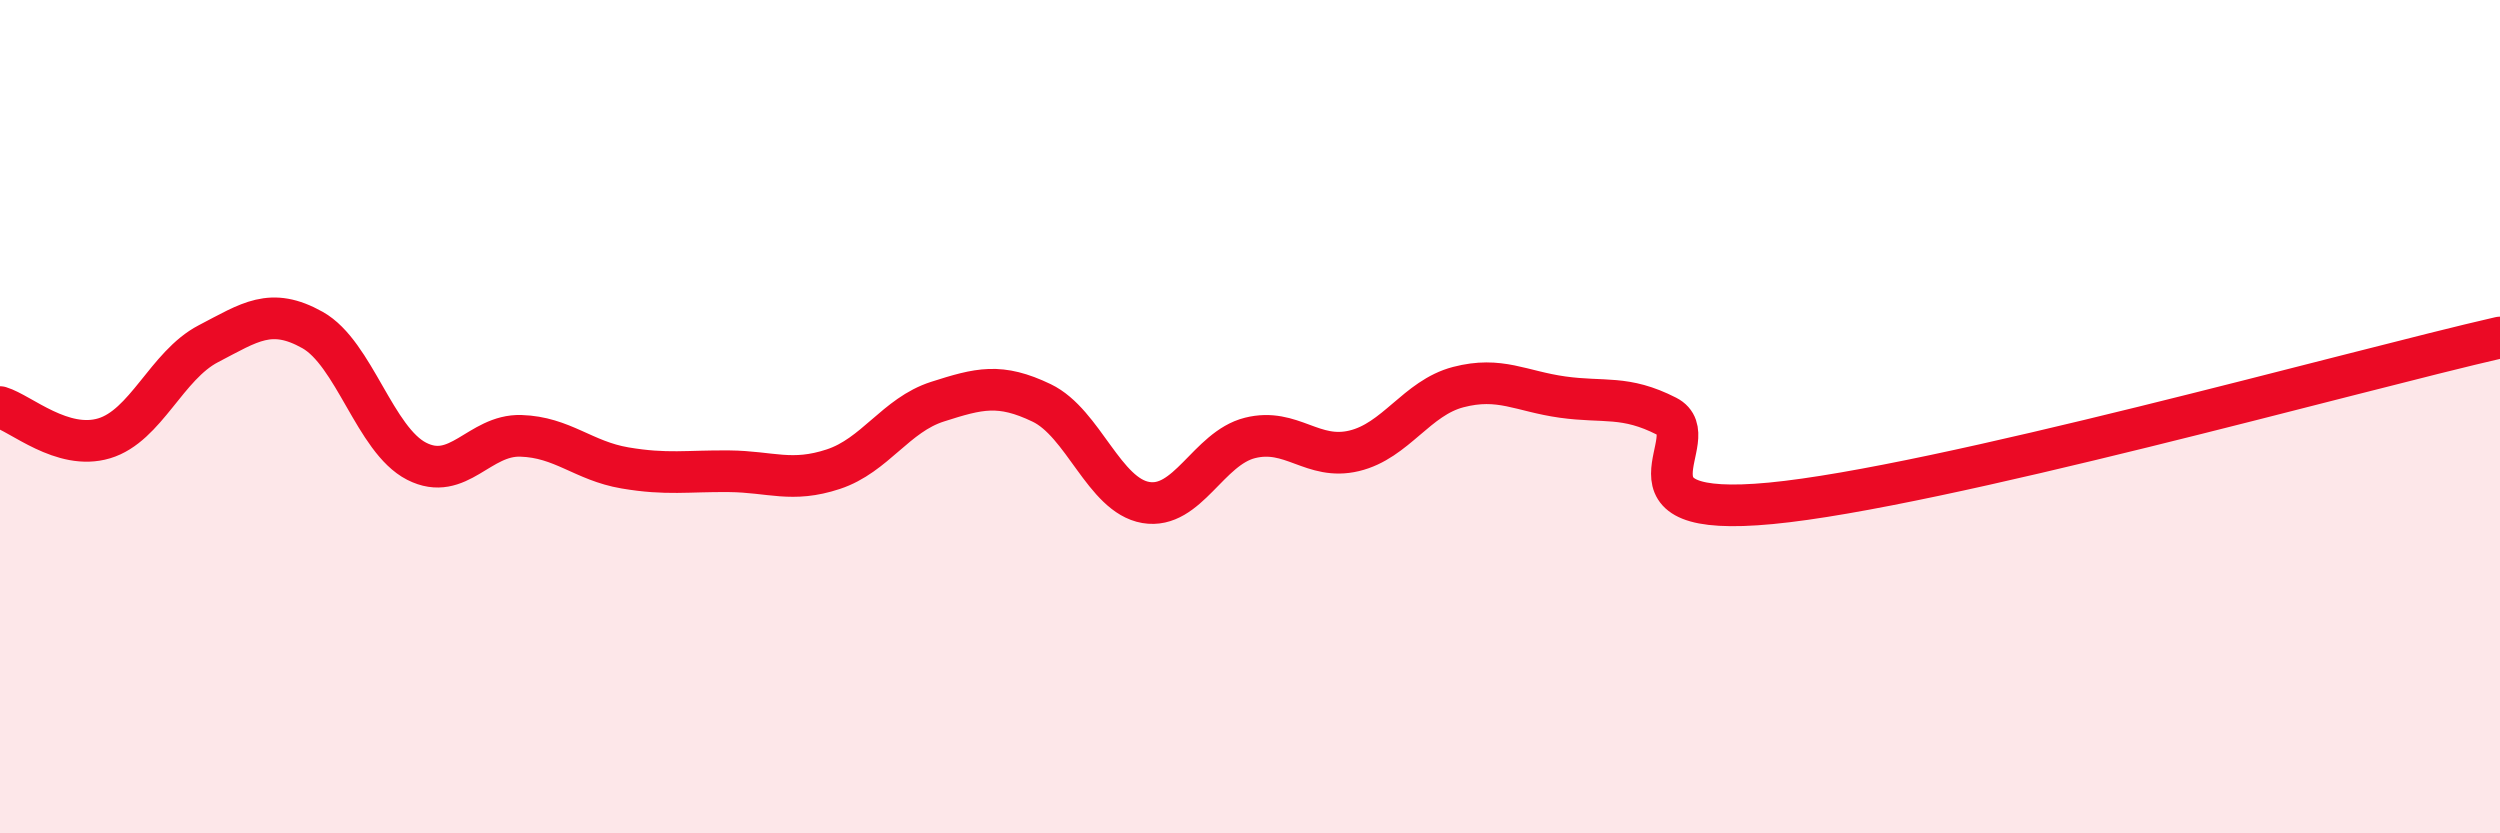
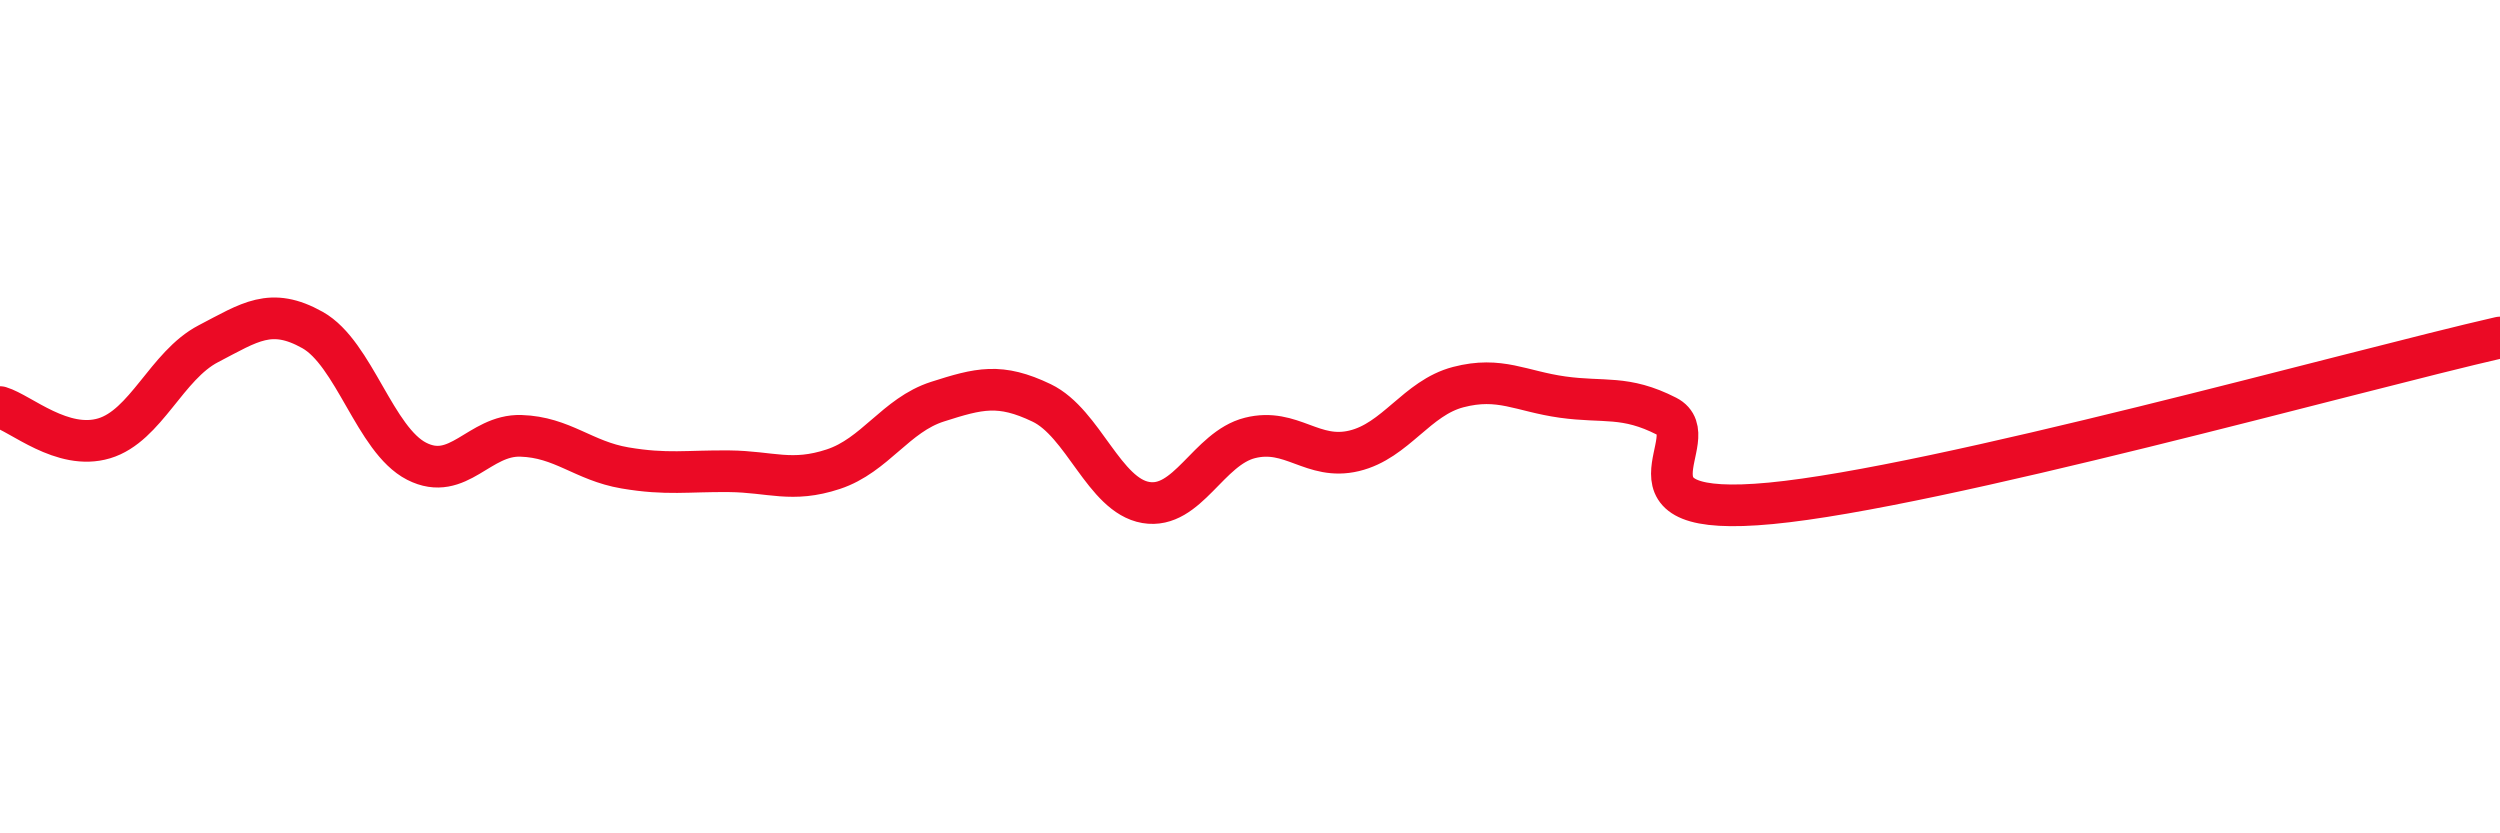
<svg xmlns="http://www.w3.org/2000/svg" width="60" height="20" viewBox="0 0 60 20">
-   <path d="M 0,9.77 C 0.5,9.92 1.5,10.82 2.5,10.52 C 3.5,10.22 4,8.77 5,8.25 C 6,7.73 6.5,7.36 7.5,7.92 C 8.5,8.48 9,10.56 10,11.07 C 11,11.58 11.5,10.43 12.5,10.46 C 13.5,10.49 14,11.06 15,11.23 C 16,11.4 16.5,11.3 17.5,11.31 C 18.5,11.32 19,11.59 20,11.26 C 21,10.93 21.5,9.96 22.5,9.64 C 23.5,9.32 24,9.19 25,9.67 C 26,10.15 26.5,11.89 27.5,12.06 C 28.5,12.23 29,10.76 30,10.51 C 31,10.26 31.5,11.06 32.5,10.82 C 33.5,10.58 34,9.55 35,9.29 C 36,9.03 36.5,9.39 37.5,9.53 C 38.5,9.67 39,9.48 40,9.99 C 41,10.5 38.5,12.46 42.5,12.08 C 46.5,11.7 56.5,8.9 60,8.1L60 20L0 20Z" fill="#EB0A25" opacity="0.1" stroke-linecap="round" stroke-linejoin="round" />
  <path d="M 0,9.77 C 0.5,9.92 1.5,10.82 2.5,10.52 C 3.5,10.22 4,8.77 5,8.25 C 6,7.73 6.5,7.36 7.5,7.92 C 8.5,8.48 9,10.56 10,11.07 C 11,11.58 11.5,10.43 12.5,10.46 C 13.5,10.49 14,11.06 15,11.23 C 16,11.4 16.5,11.3 17.5,11.31 C 18.5,11.32 19,11.59 20,11.26 C 21,10.93 21.5,9.96 22.5,9.64 C 23.5,9.32 24,9.19 25,9.67 C 26,10.15 26.5,11.89 27.5,12.06 C 28.5,12.23 29,10.76 30,10.51 C 31,10.26 31.5,11.06 32.5,10.82 C 33.5,10.58 34,9.55 35,9.29 C 36,9.03 36.5,9.39 37.5,9.53 C 38.5,9.67 39,9.48 40,9.99 C 41,10.5 38.5,12.46 42.5,12.08 C 46.5,11.7 56.5,8.9 60,8.1" stroke="#EB0A25" stroke-width="1" fill="none" stroke-linecap="round" stroke-linejoin="round" />
</svg>